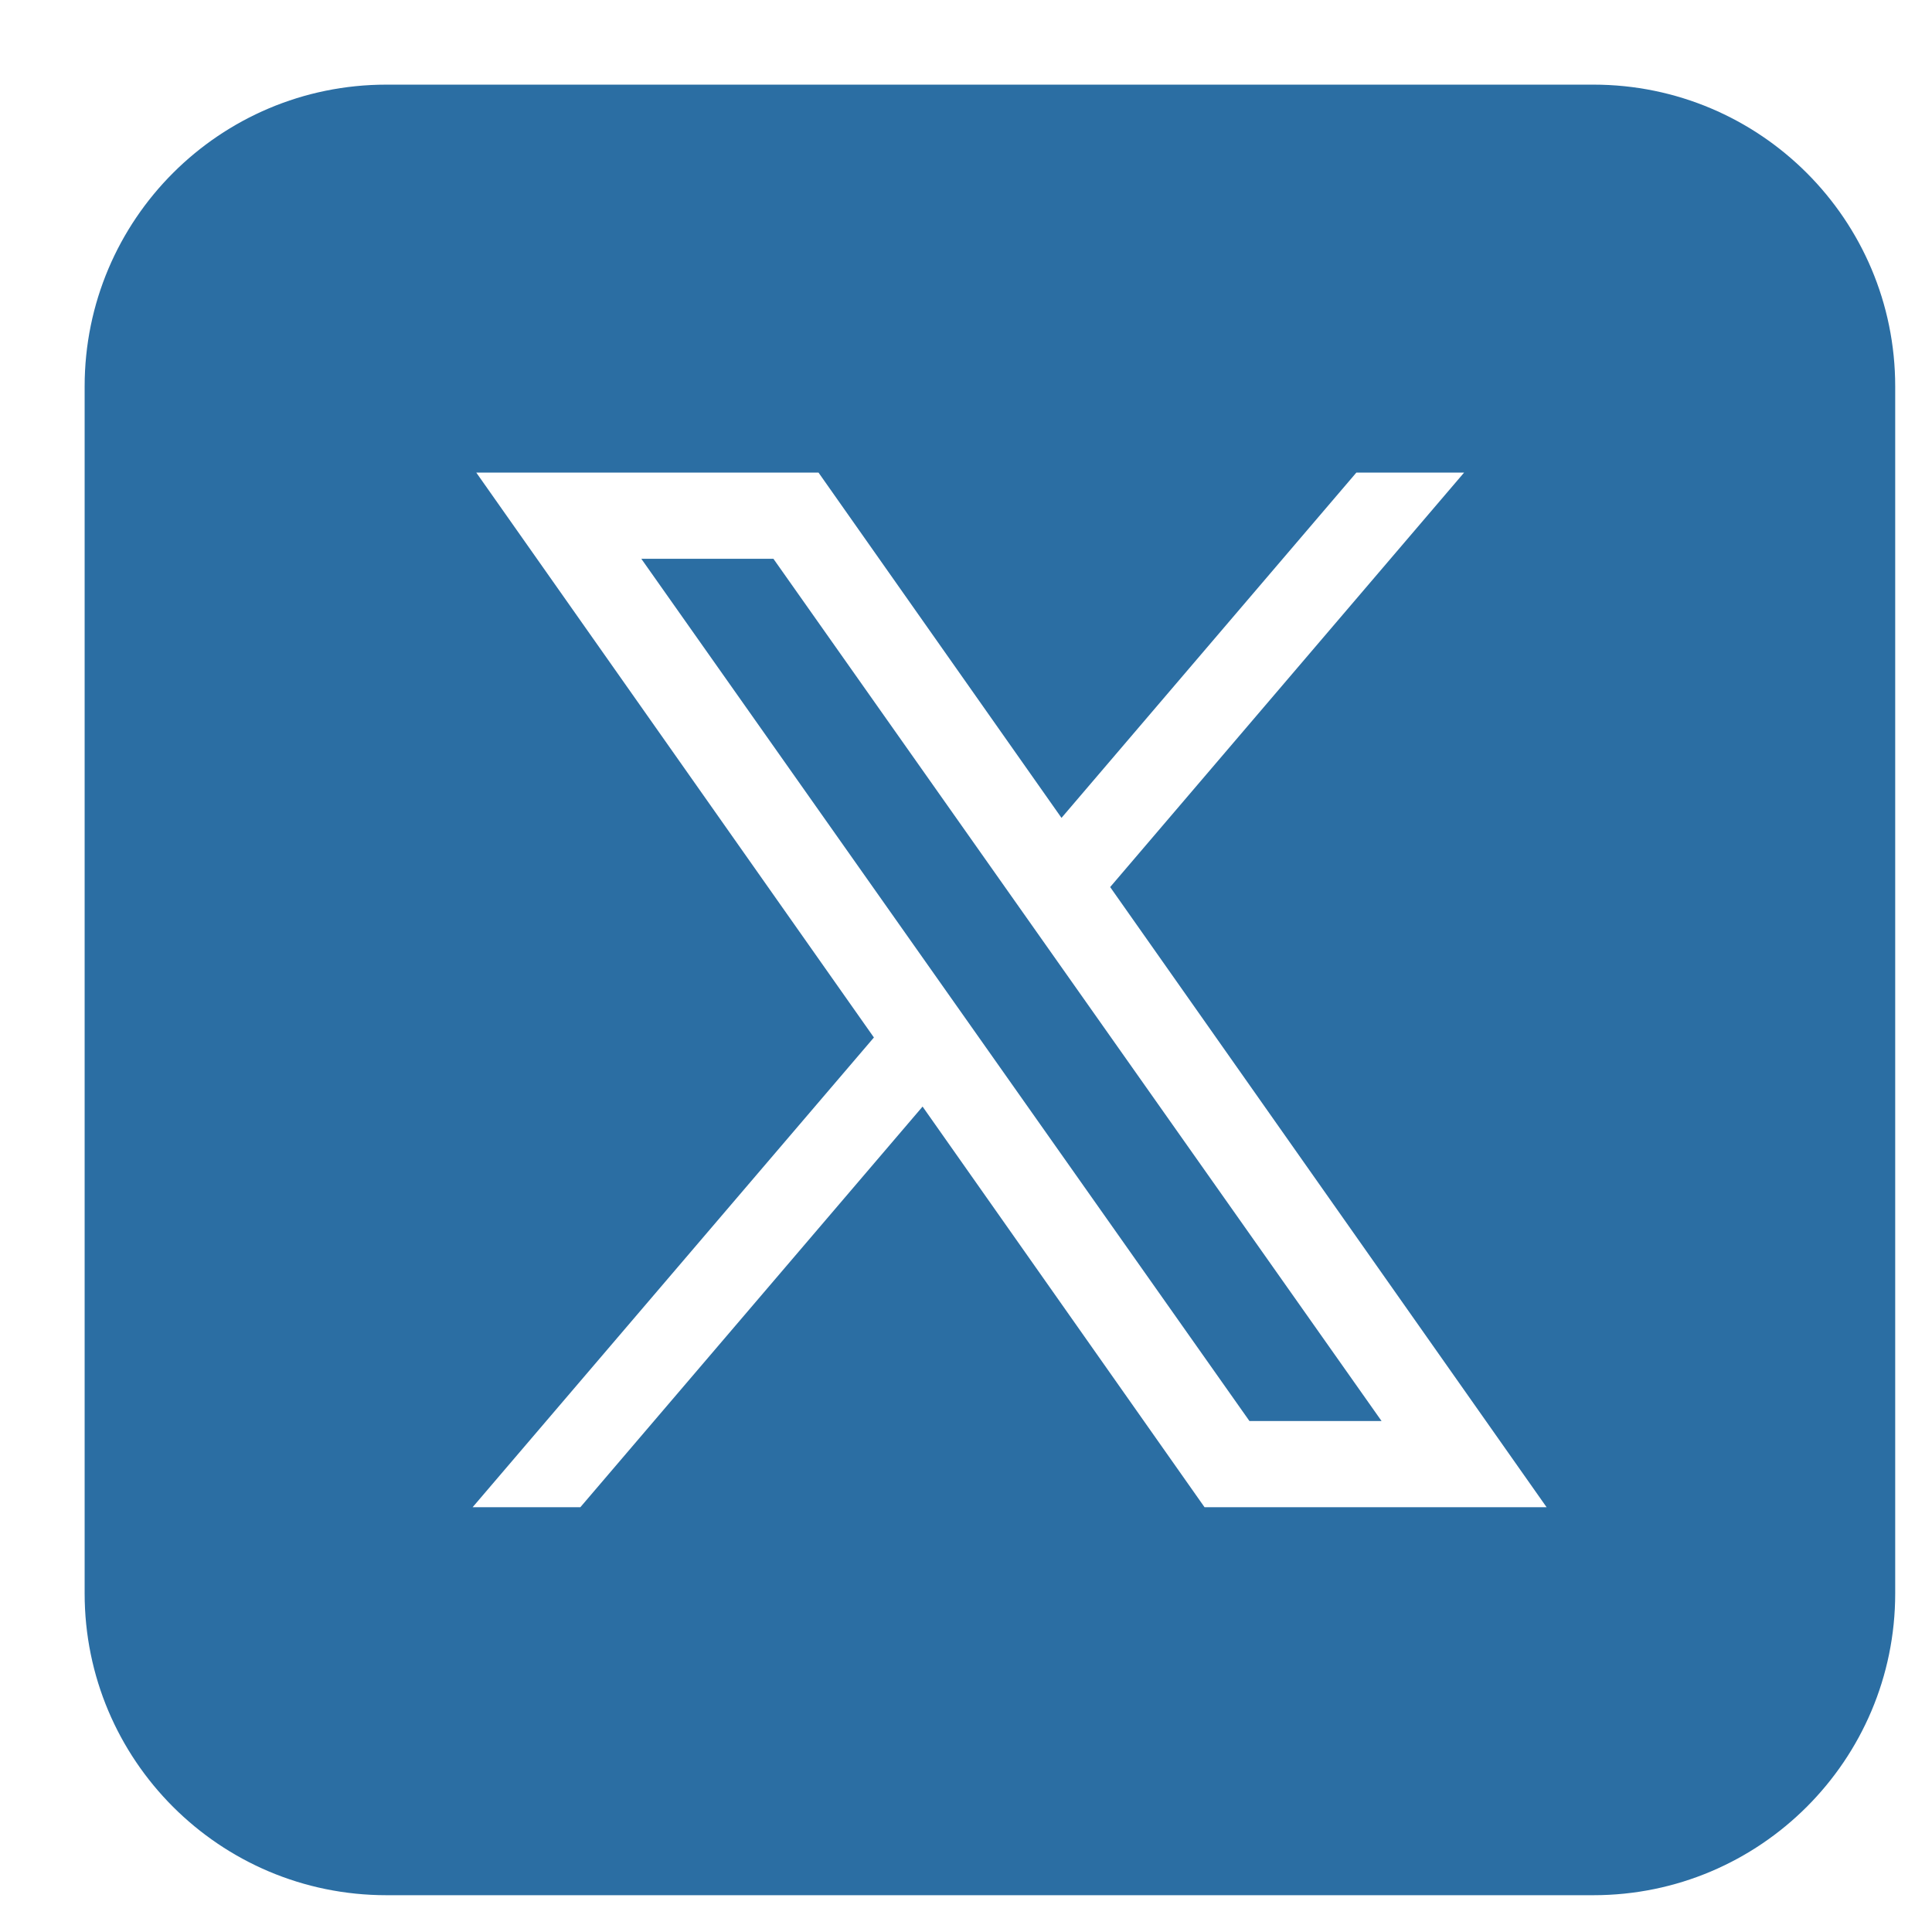
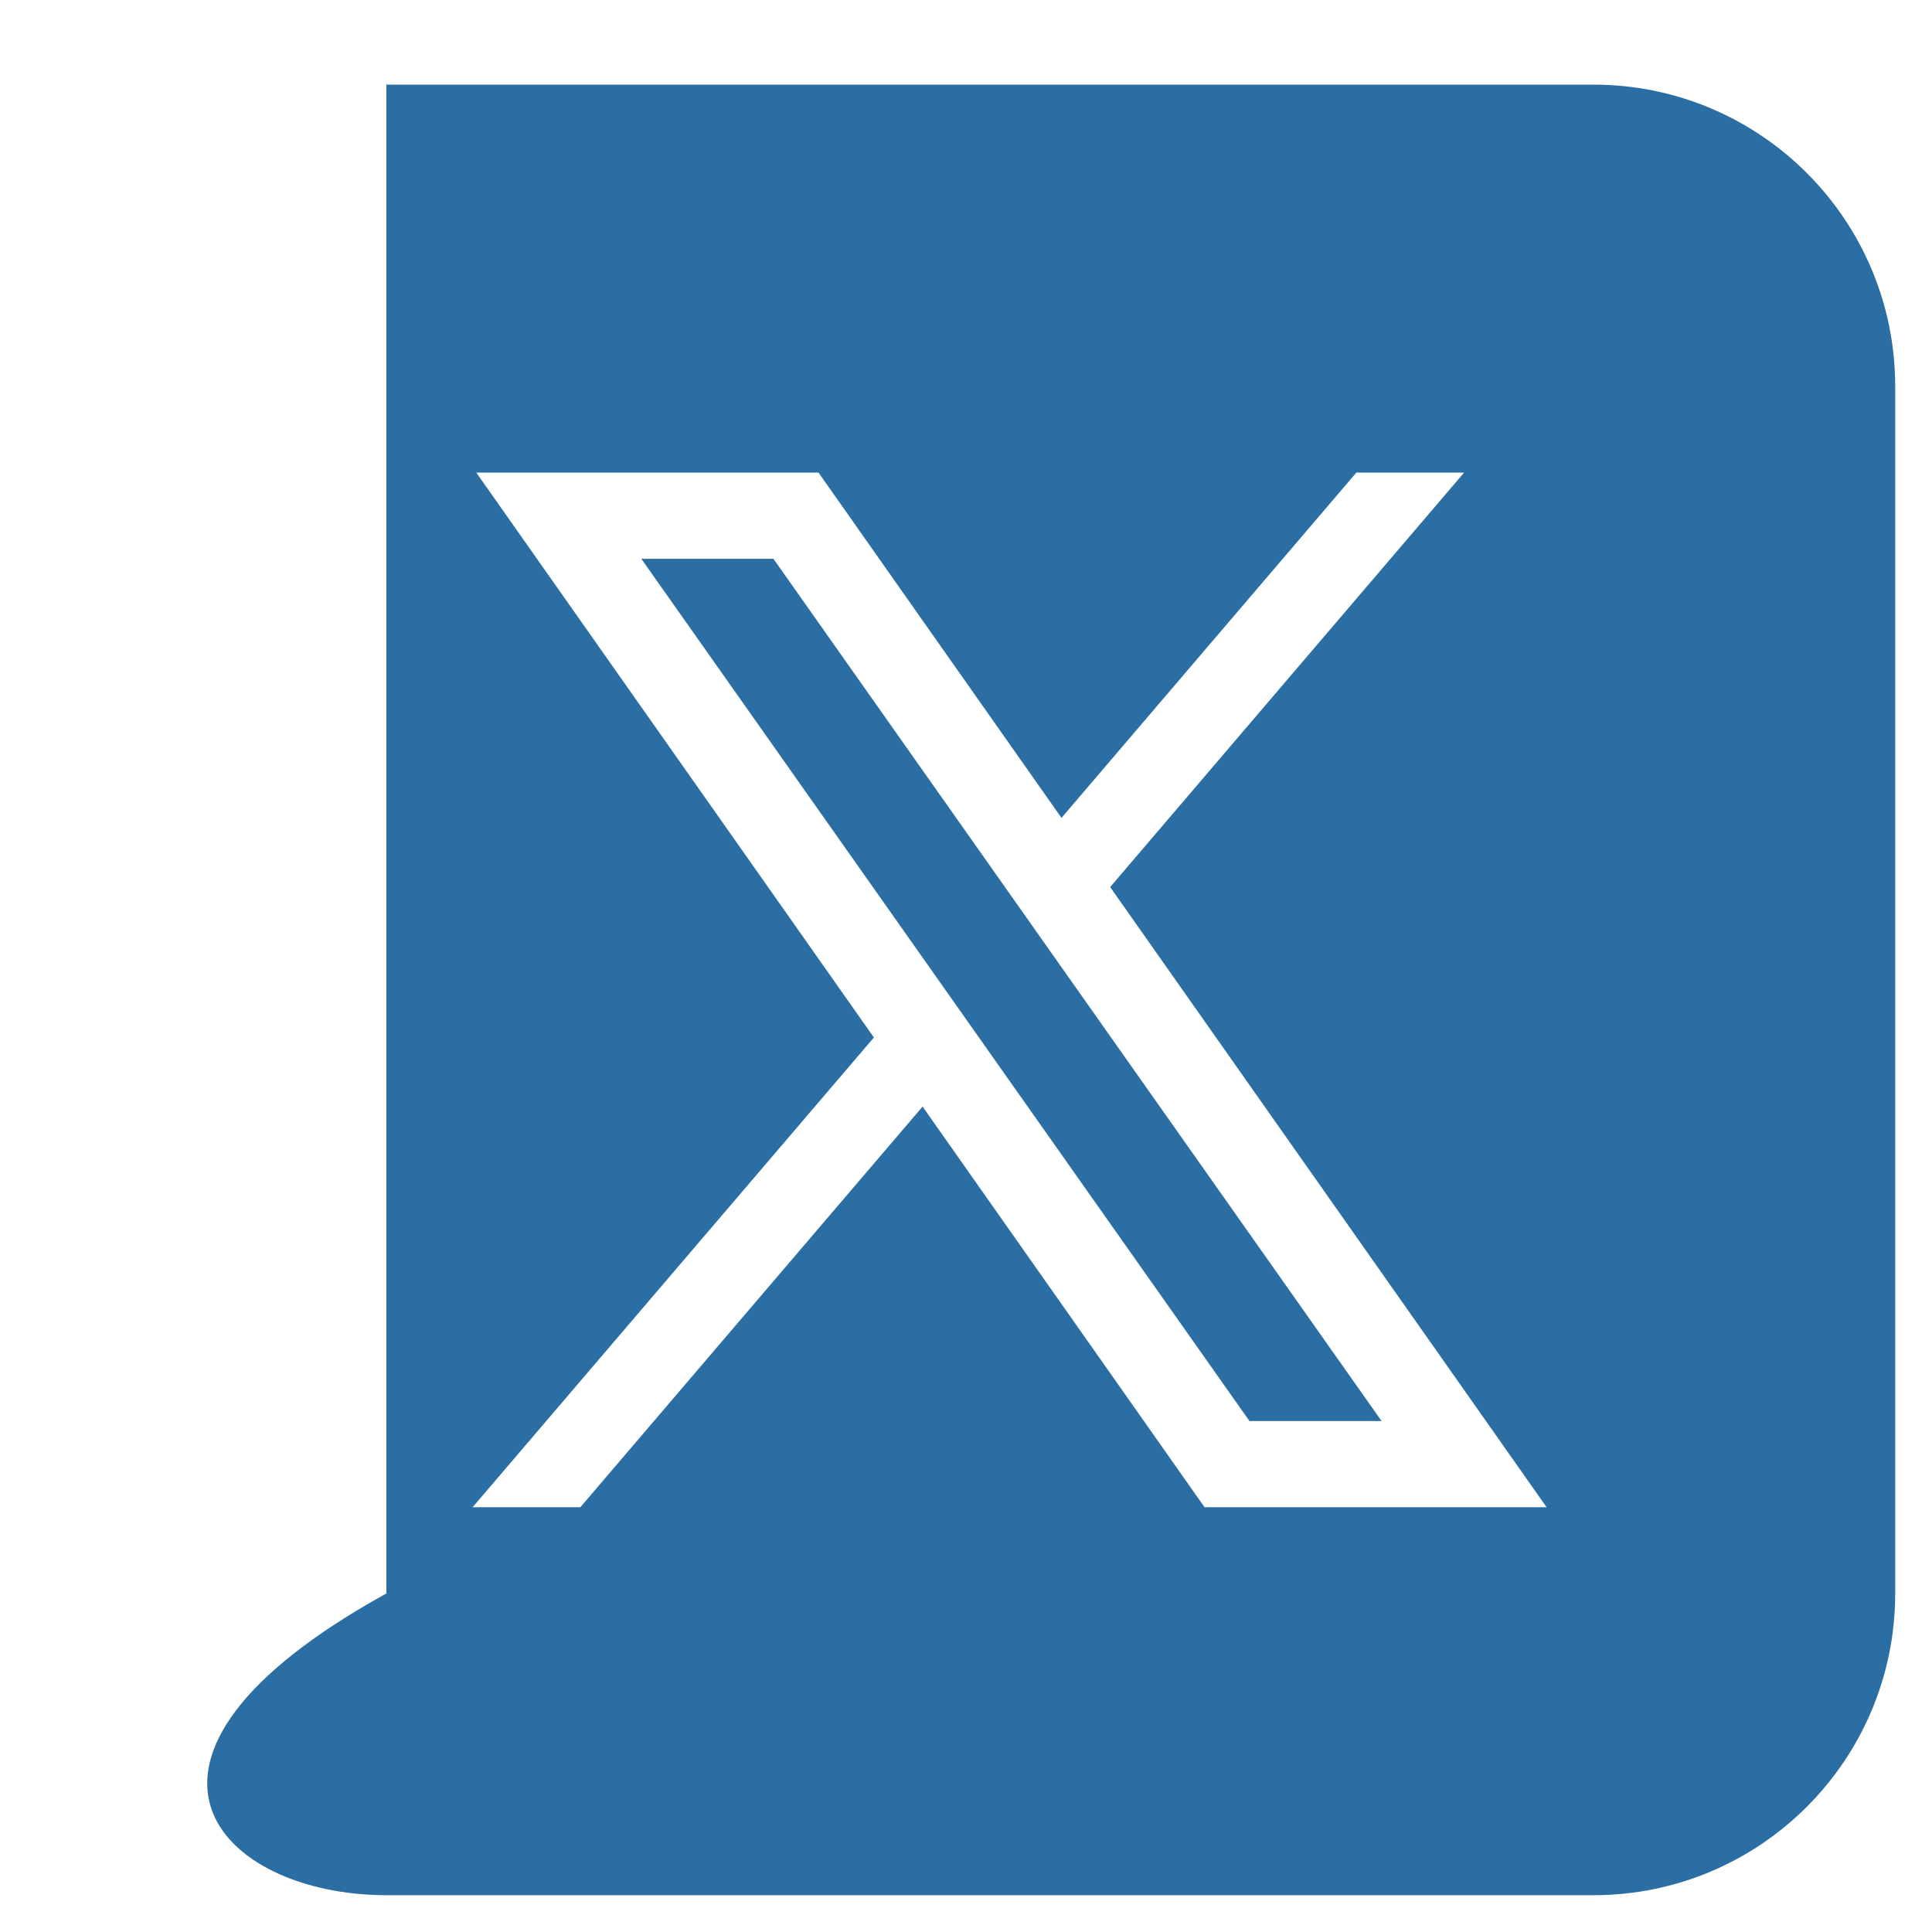
<svg xmlns="http://www.w3.org/2000/svg" width="21" height="21" viewBox="0 0 21 21" fill="none">
-   <path d="M4.2 0.92C2.388 0.92 0.92 2.388 0.92 4.2V17.32C0.92 19.131 2.388 20.6 4.2 20.6H17.32C19.131 20.6 20.6 19.131 20.6 17.32V4.2C20.6 2.388 19.131 0.92 17.32 0.92H4.2ZM5.177 5.137H8.897L11.538 8.89L14.743 5.137H15.914L12.067 9.642L16.811 16.383H13.093L10.028 12.028L6.308 16.383H5.137L9.499 11.277L5.177 5.137ZM6.971 6.074L13.581 15.446H15.017L8.407 6.074H6.971Z" fill="#2B6EA3" />
+   <path d="M4.2 0.92V17.32C0.92 19.131 2.388 20.6 4.2 20.6H17.32C19.131 20.6 20.6 19.131 20.6 17.32V4.2C20.6 2.388 19.131 0.92 17.32 0.92H4.2ZM5.177 5.137H8.897L11.538 8.89L14.743 5.137H15.914L12.067 9.642L16.811 16.383H13.093L10.028 12.028L6.308 16.383H5.137L9.499 11.277L5.177 5.137ZM6.971 6.074L13.581 15.446H15.017L8.407 6.074H6.971Z" fill="#2B6EA3" />
</svg>